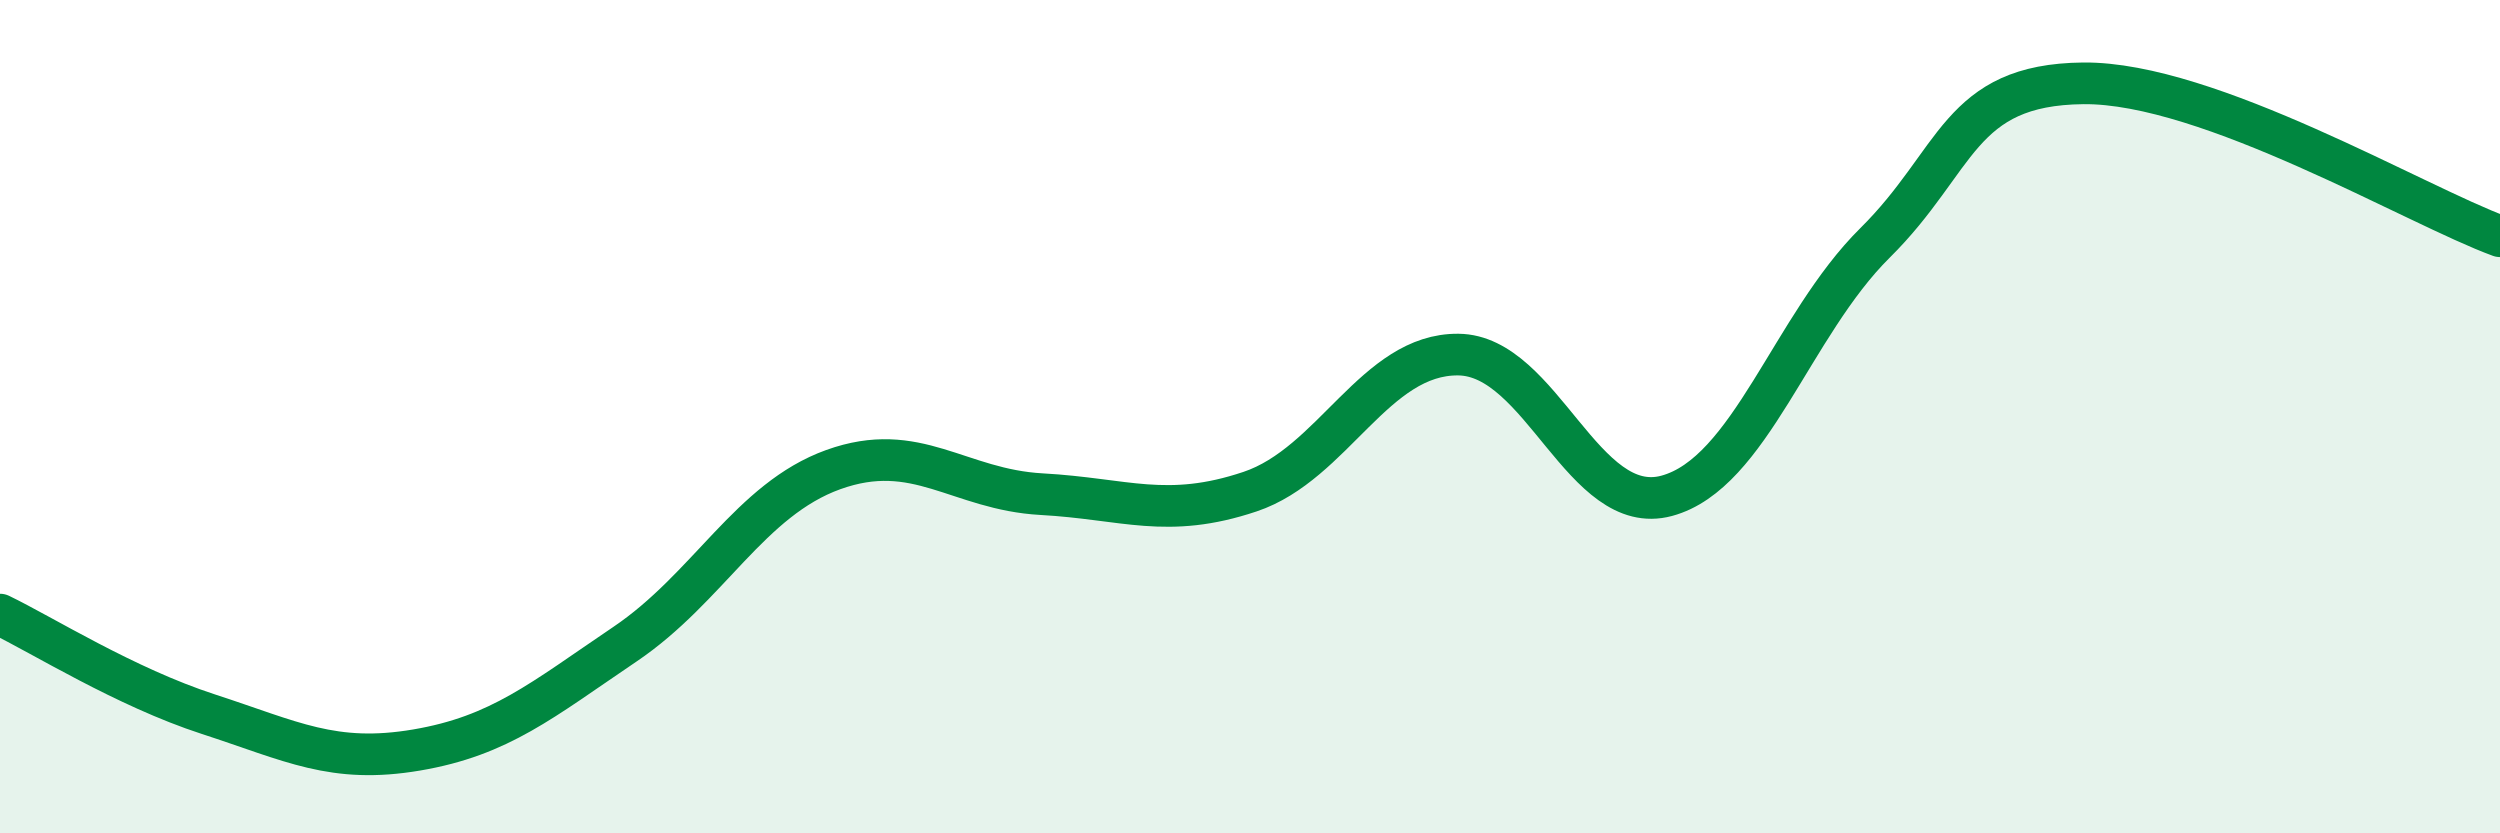
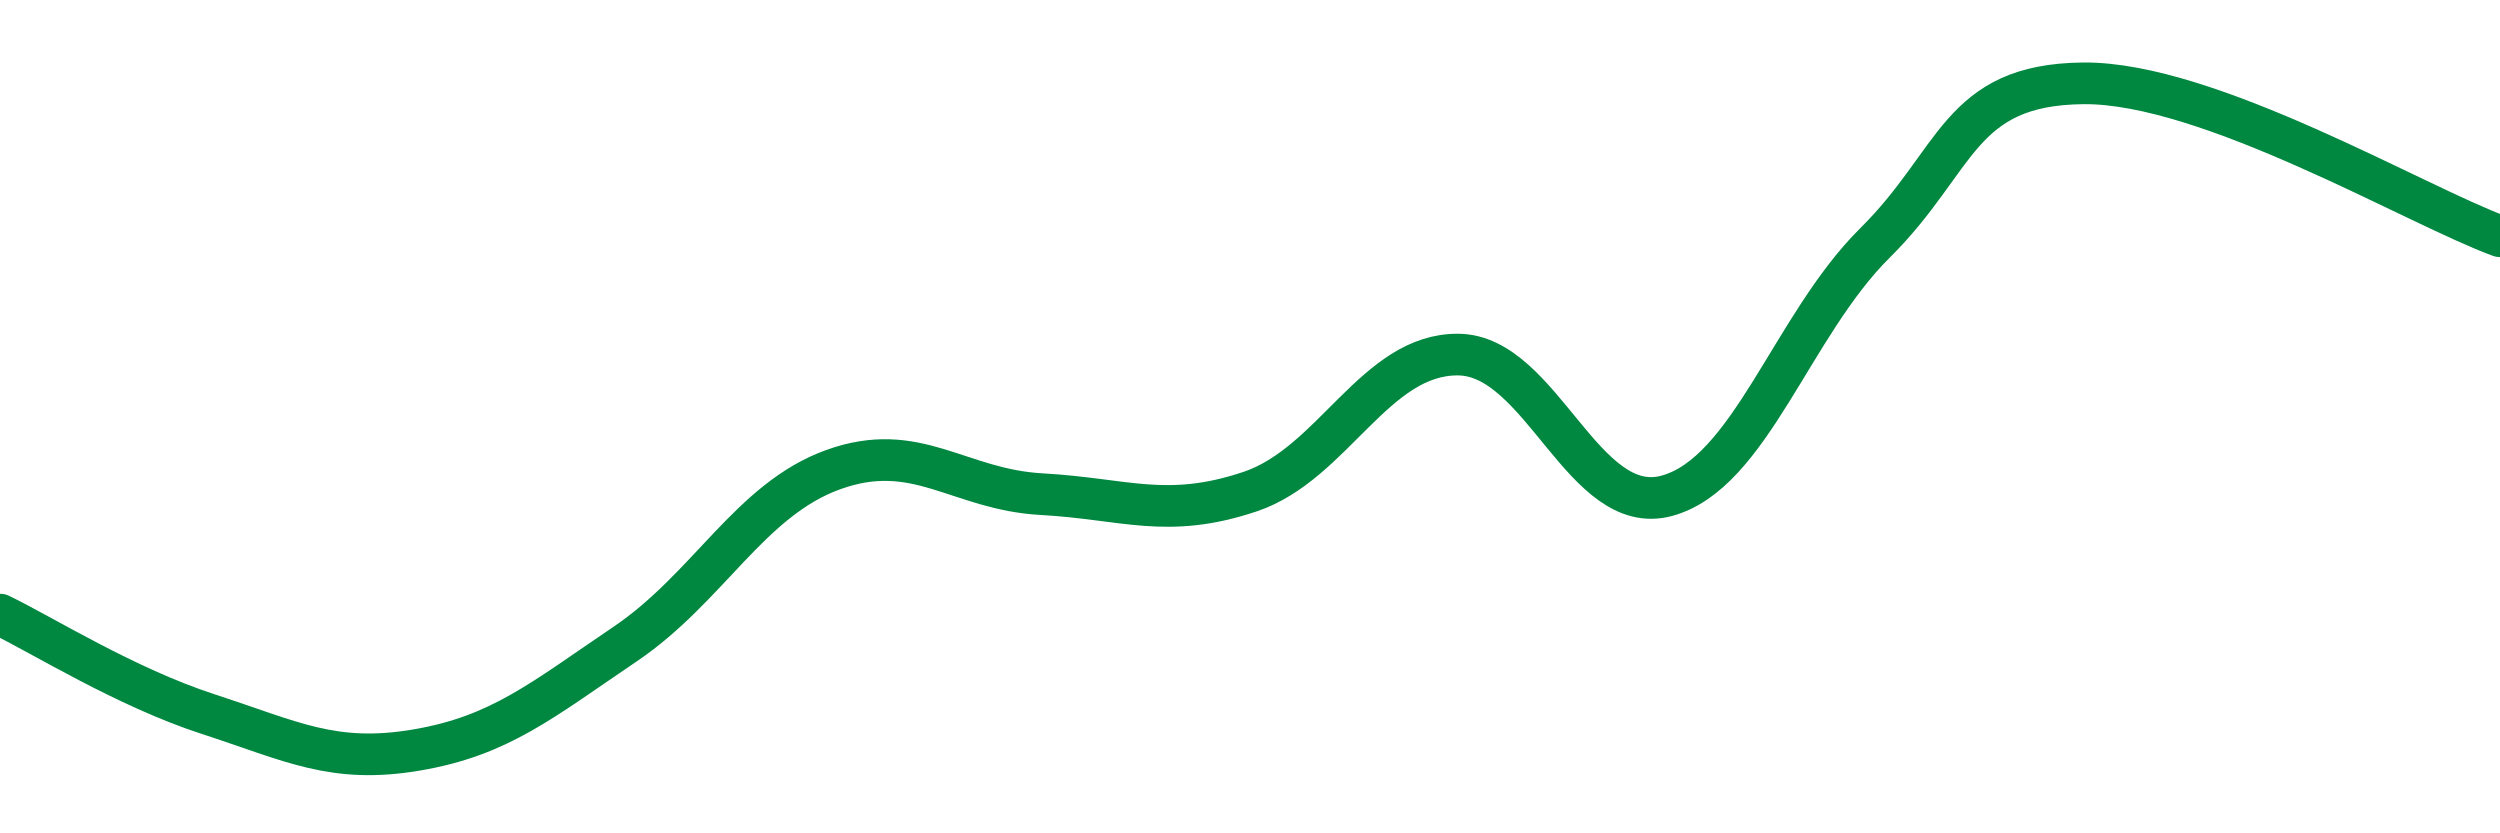
<svg xmlns="http://www.w3.org/2000/svg" width="60" height="20" viewBox="0 0 60 20">
-   <path d="M 0,14.75 C 1,15.23 3,16.49 5,17.14 C 7,17.79 8,18.34 10,18 C 12,17.66 13,16.81 15,15.46 C 17,14.11 18,11.99 20,11.27 C 22,10.55 23,11.75 25,11.86 C 27,11.97 28,12.47 30,11.8 C 32,11.13 33,8.49 35,8.51 C 37,8.53 38,12.44 40,11.9 C 42,11.36 43,7.81 45,5.83 C 47,3.85 47,2.03 50,2 C 53,1.97 58,4.94 60,5.67L60 20L0 20Z" fill="#008740" opacity="0.1" stroke-linecap="round" stroke-linejoin="round" />
  <path d="M 0,14.75 C 1,15.23 3,16.49 5,17.14 C 7,17.79 8,18.34 10,18 C 12,17.66 13,16.81 15,15.46 C 17,14.11 18,11.99 20,11.27 C 22,10.55 23,11.75 25,11.86 C 27,11.97 28,12.47 30,11.8 C 32,11.13 33,8.49 35,8.51 C 37,8.53 38,12.44 40,11.9 C 42,11.36 43,7.81 45,5.83 C 47,3.85 47,2.03 50,2 C 53,1.97 58,4.94 60,5.67" stroke="#008740" stroke-width="1" fill="none" stroke-linecap="round" stroke-linejoin="round" />
</svg>